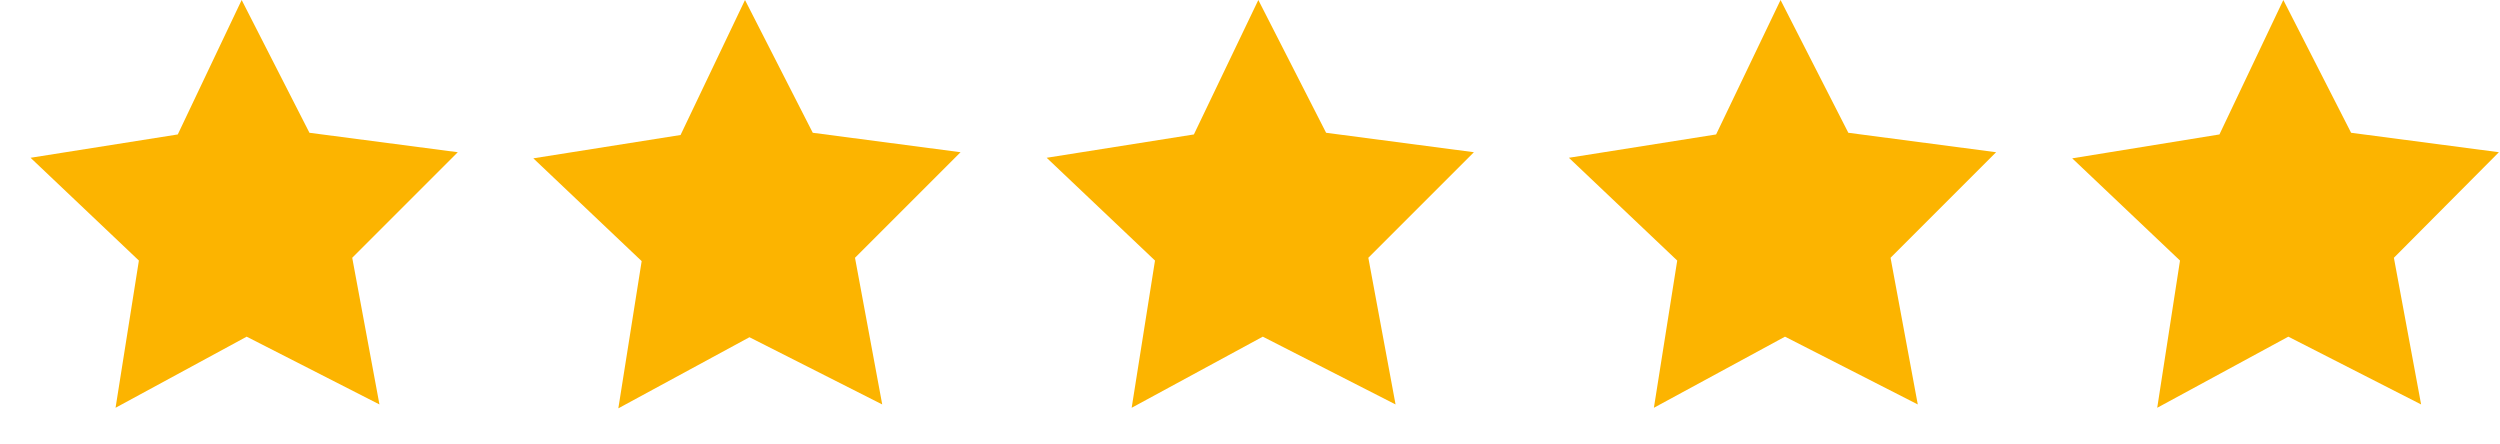
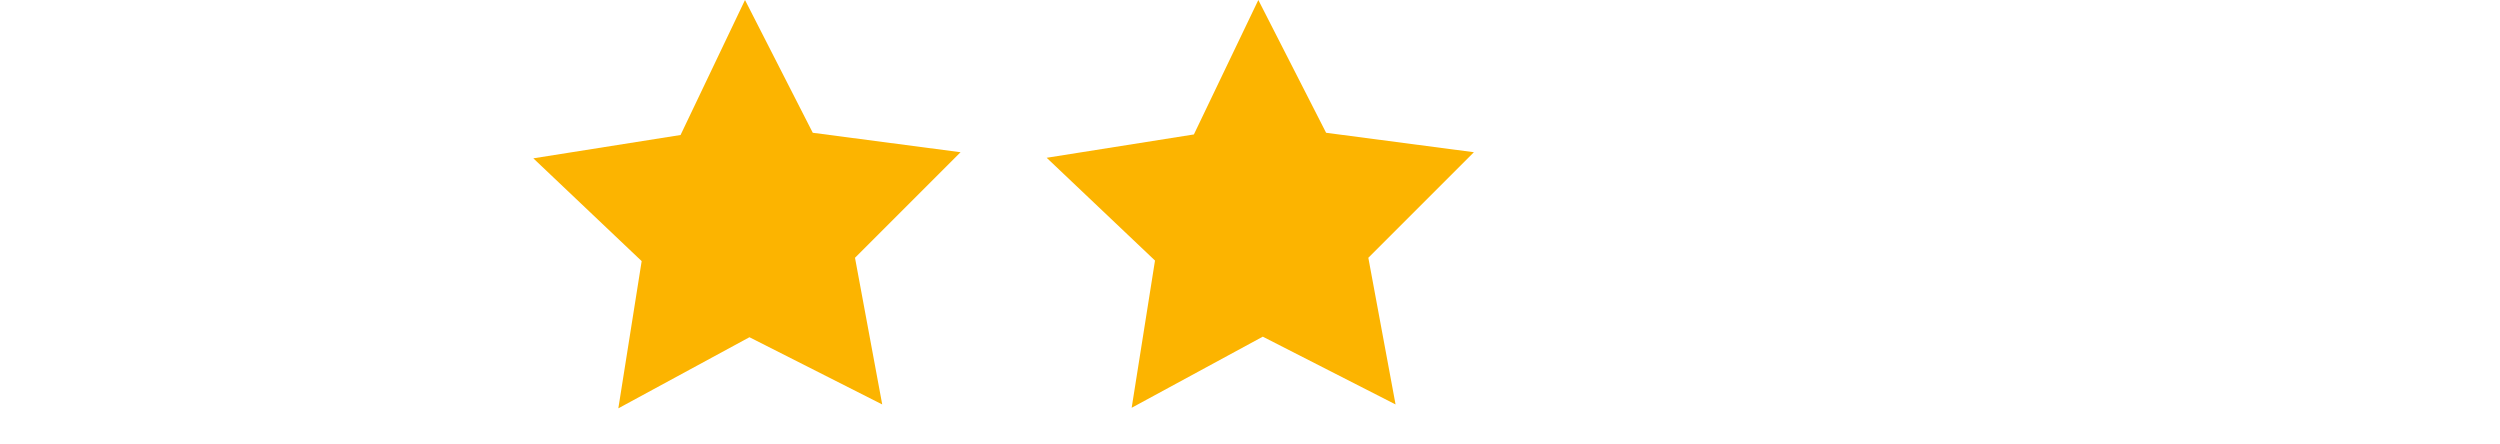
<svg xmlns="http://www.w3.org/2000/svg" width="45" height="8" viewBox="0 0 45 8" fill="none">
-   <path d="M4.35 0L5.57 2.39L8.24 2.74L6.34 4.64L6.83 7.28L4.44 6.06L2.08 7.34L2.5 4.69L0.55 2.84L3.2 2.42L4.35 0Z" fill="#FCB400" />
  <path d="M13.41 0L14.63 2.39L17.29 2.74L15.39 4.64L15.88 7.28L13.49 6.07L11.13 7.35L11.55 4.7L9.6 2.85L12.25 2.43L13.41 0Z" fill="#FCB400" />
  <path d="M22.65 0L23.87 2.39L26.53 2.74L24.63 4.64L25.12 7.28L22.73 6.06L20.37 7.34L20.79 4.69L18.84 2.84L21.49 2.42L22.65 0Z" fill="#FCB400" />
-   <path d="M32.05 0L33.27 2.39L35.93 2.74L34.03 4.64L34.52 7.28L32.13 6.06L29.77 7.34L30.19 4.69L28.24 2.84L30.89 2.42L32.05 0Z" fill="#FCB400" />
-   <path d="M41.1 0L42.32 2.39L44.98 2.74L43.09 4.64L43.58 7.28L41.19 6.06L38.83 7.34L39.24 4.69L37.3 2.85L39.95 2.42L41.1 0Z" fill="#FCB400" />
</svg>